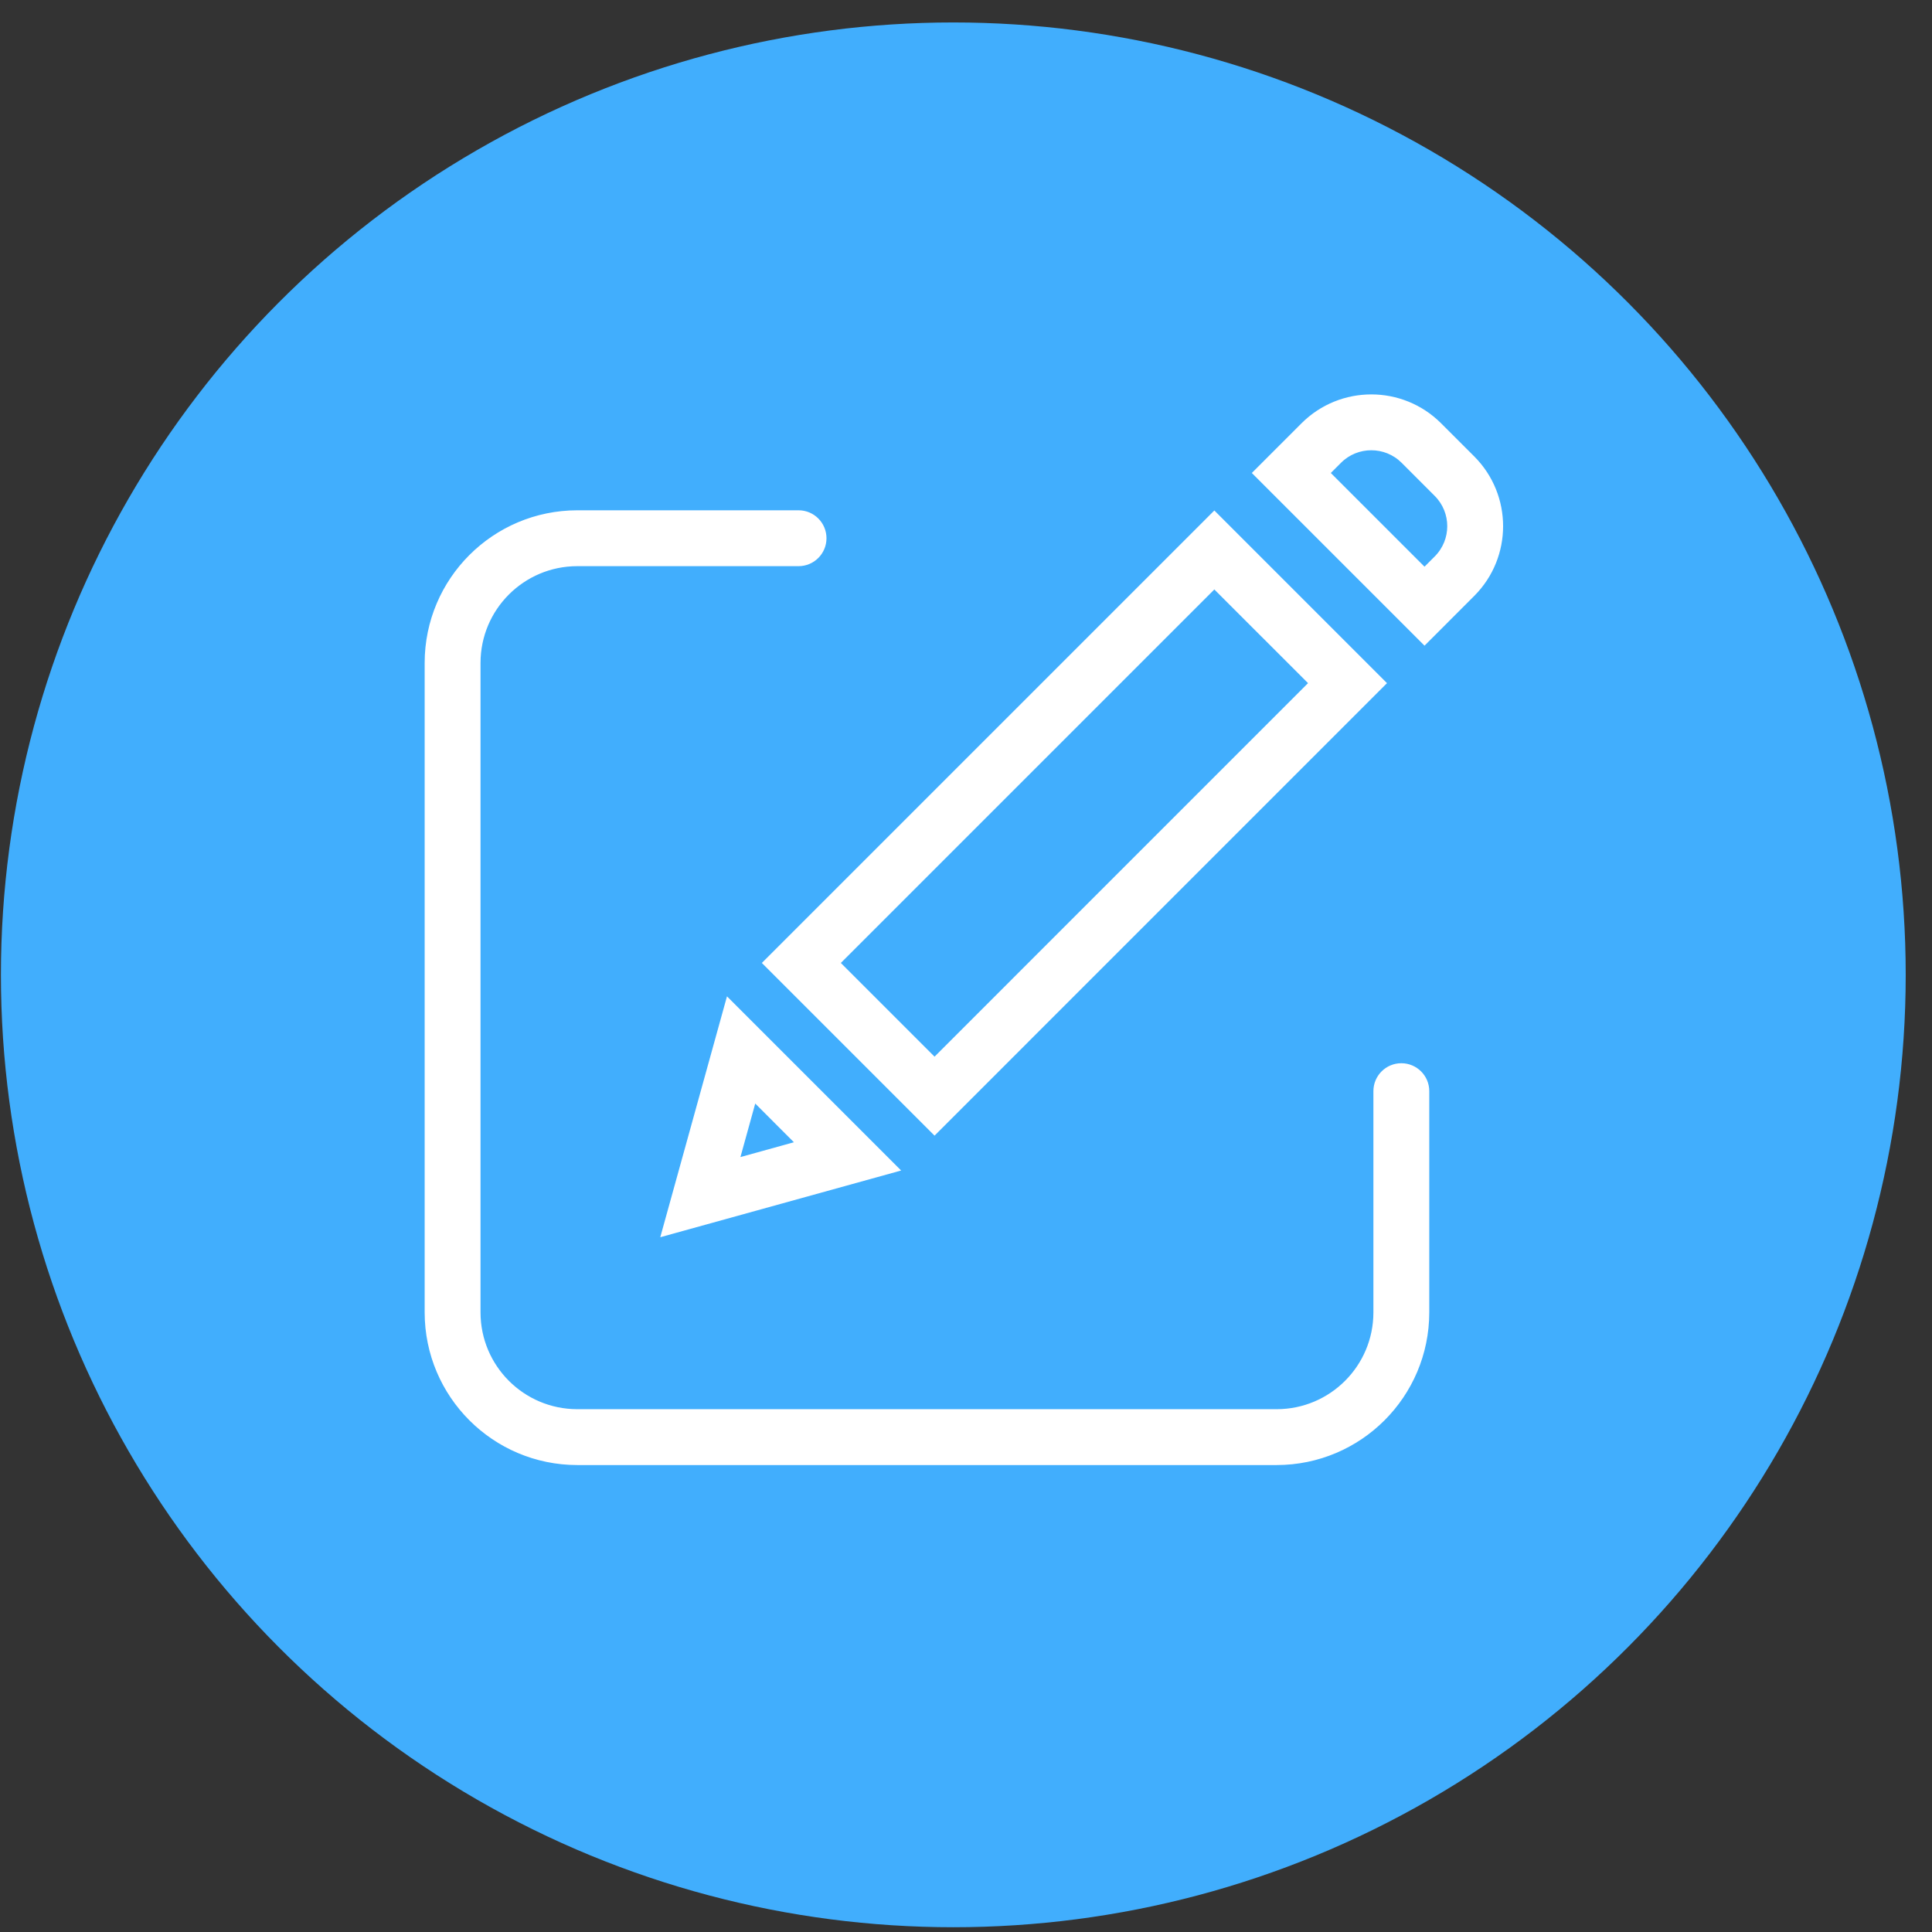
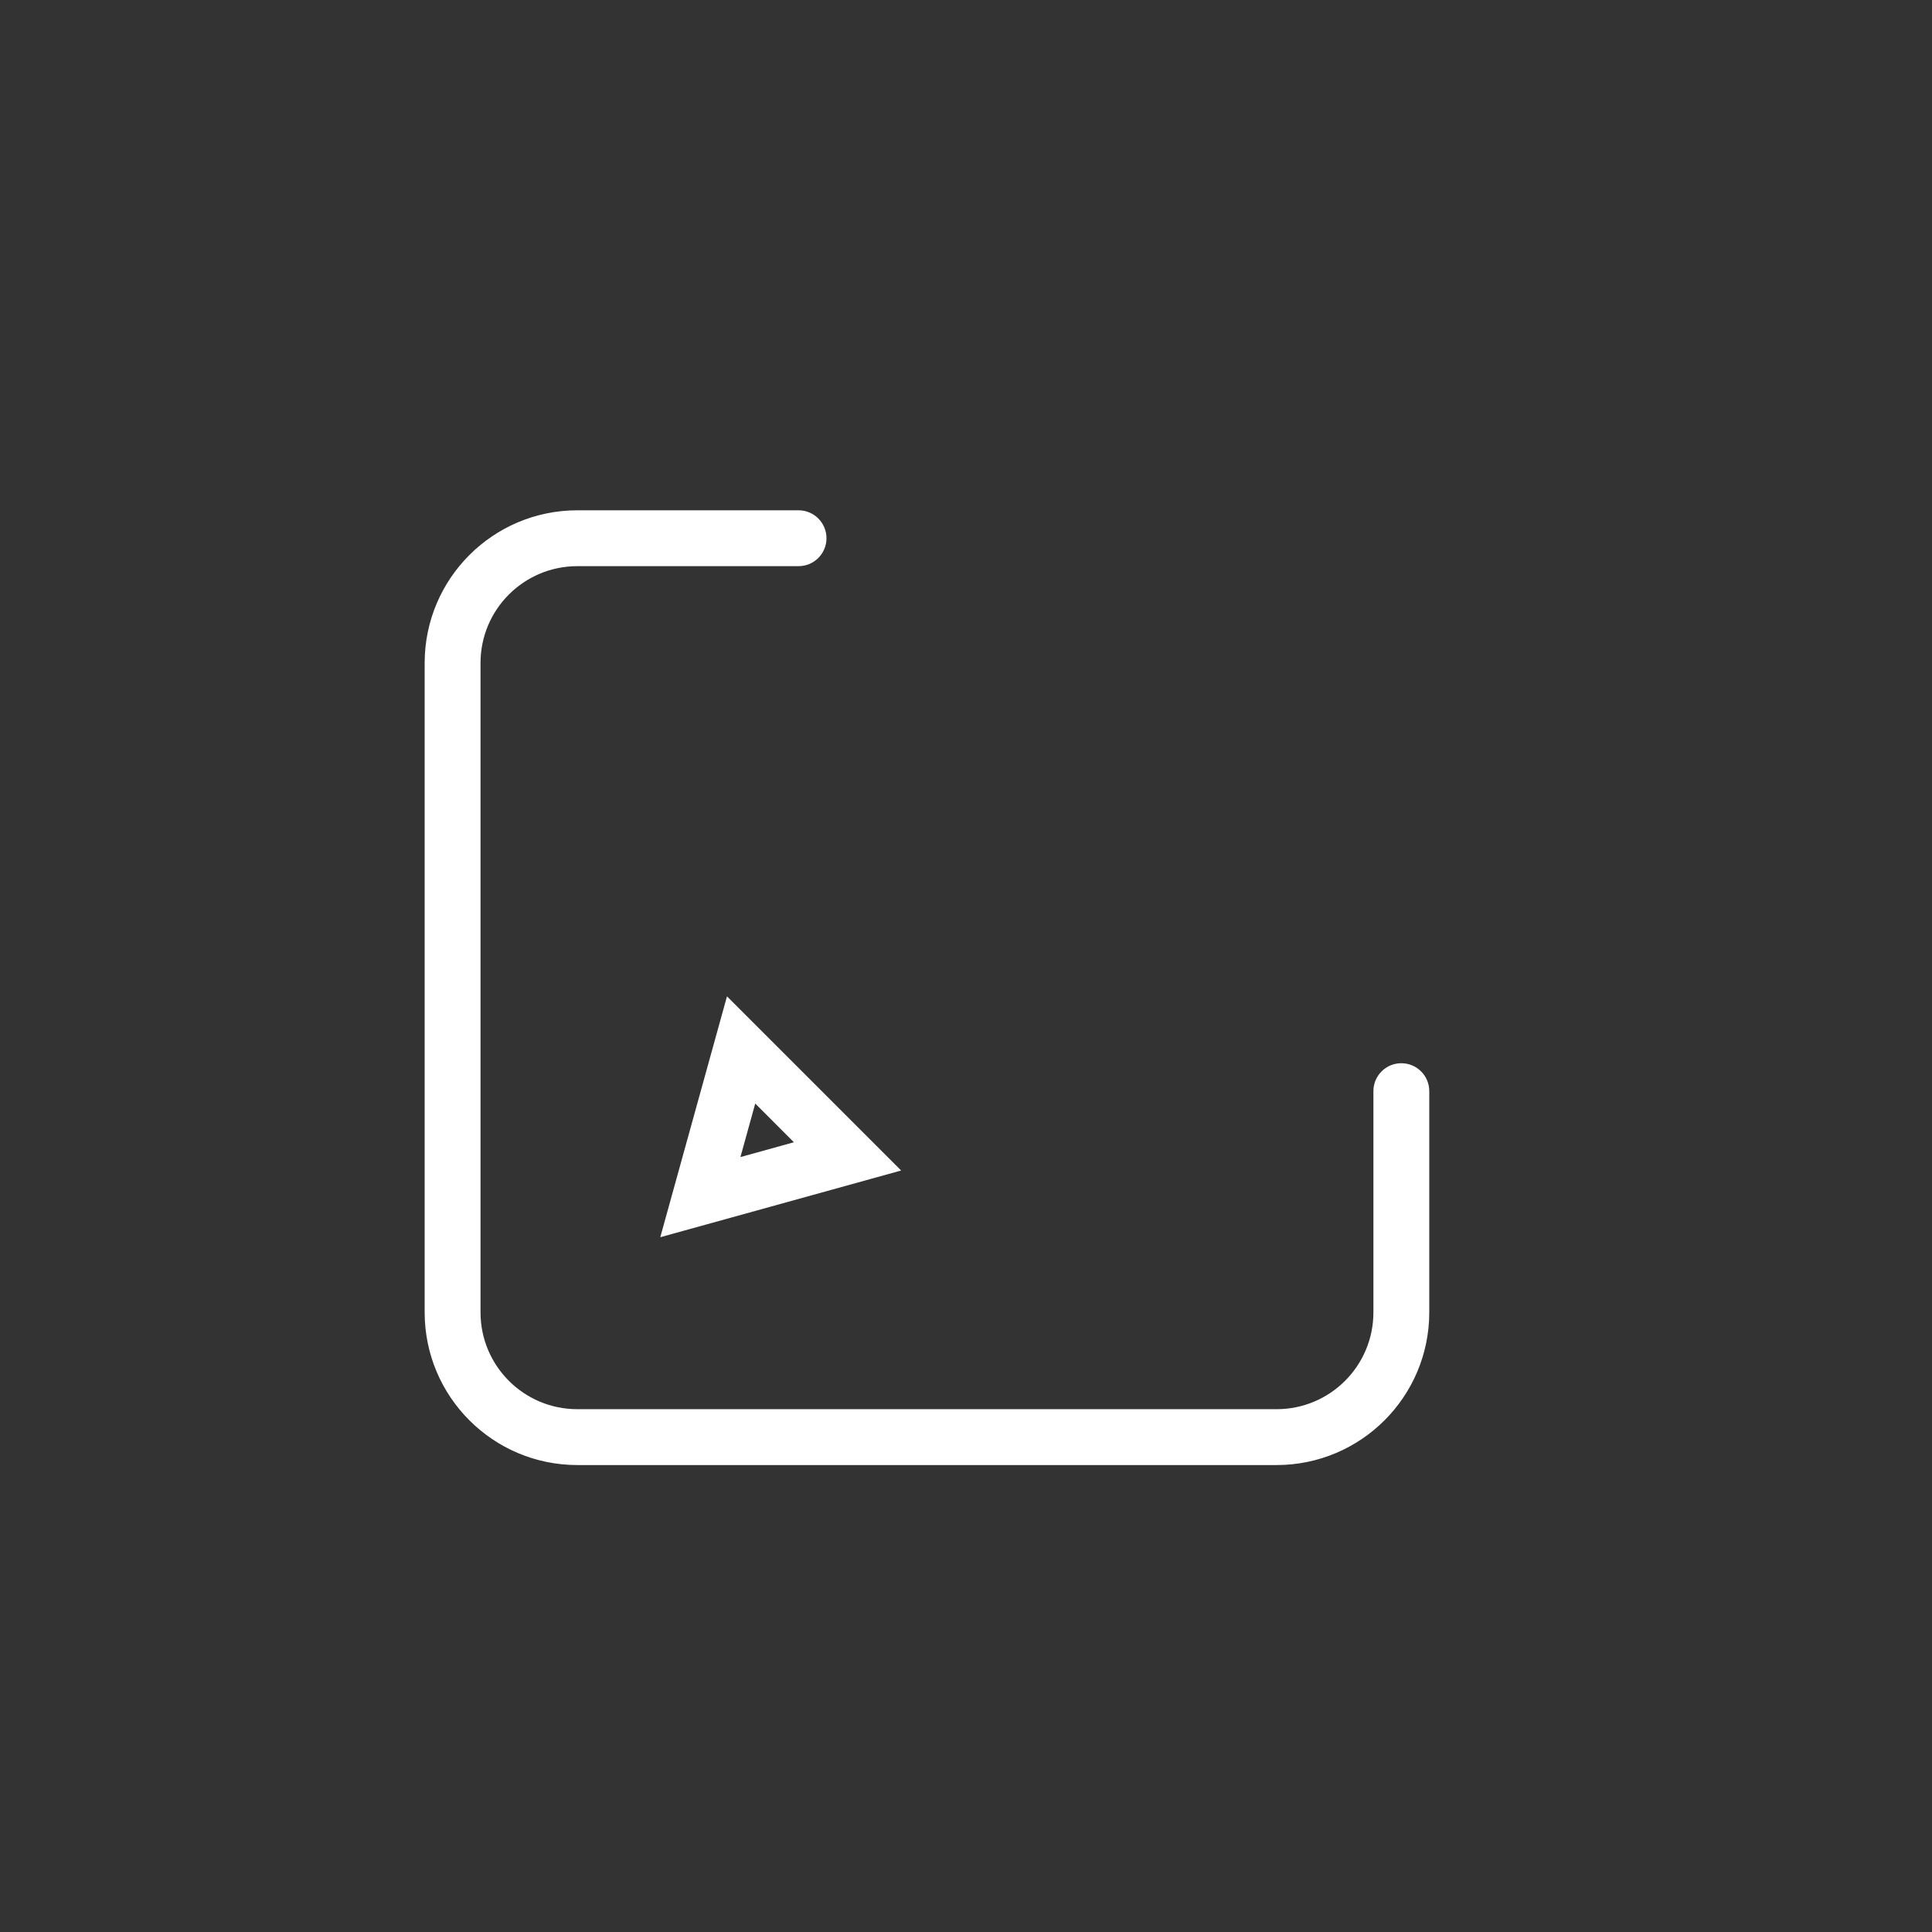
<svg xmlns="http://www.w3.org/2000/svg" width="71px" height="71px" viewBox="0 0 71 71" version="1.1">
  <rect x="0" y="0" width="71" height="71" fill="#333333" stroke="none" />
  <title>Group 23</title>
  <desc>Created with Sketch.</desc>
  <defs />
  <g id="Page-1" stroke="none" stroke-width="1" fill="none" fill-rule="evenodd">
    <g id="cubix-chain" transform="translate(-811, -2426)">
      <g id="Group-6-Copy-2" transform="translate(799.034, 2414.85)">
        <g id="leaderboard" transform="translate(0, 0.111)">
          <g id="Group-23" transform="translate(12, 11)">
            <g id="Group-11">
-               <circle id="Oval-6" fill="#41AEFD" cx="35" cy="35.864" r="35" />
              <g id="Group-16" transform="translate(15.672, 14.633)" fill="#FFFFFF" fill-rule="nonzero" stroke="#FFFFFF" stroke-width="0.2">
                <path d="M13.641,4.259 C14.152,4.259 14.567,4.674 14.567,5.186 C14.567,5.697 14.152,6.112 13.641,6.112 L5.508,6.112 C3.49,6.114 1.855,7.749 1.853,9.766 L1.853,33.638 C1.855,35.656 3.49,37.291 5.507,37.293 L31.211,37.293 C33.229,37.291 34.864,35.656 34.866,33.639 L34.866,25.505 C34.866,24.993 35.281,24.579 35.792,24.579 C36.304,24.579 36.719,24.993 36.719,25.505 L36.719,33.64 C36.715,36.679 34.252,39.142 31.212,39.146 L5.506,39.146 C2.466,39.142 0.003,36.679 4.94007186e-05,33.639 L4.9985178e-05,9.765 C0.003,6.726 2.466,4.263 5.507,4.259 L13.641,4.259 Z" id="Stroke-1" />
-                 <path d="M15.053,20.794 L18.638,24.379 L32.505,10.511 L28.92,6.927 L15.053,20.794 Z M28.92,4.307 L35.124,10.511 L18.638,26.999 L12.433,20.794 L28.92,4.307 Z" id="Stroke-3" />
                <path d="M8.702,30.73 L11.061,22.213 L17.219,28.371 L8.702,30.73 Z M11.361,28.071 L13.662,27.434 L11.998,25.769 L11.361,28.071 Z" id="Stroke-5" />
-                 <path d="M37.18,1.03 L38.402,2.251 C39.776,3.628 39.776,5.858 38.401,7.235 L36.644,8.993 L30.439,2.788 L31.094,2.133 L32.197,1.03 C33.574,-0.343 35.804,-0.343 37.18,1.03 Z M33.506,2.341 L33.059,2.788 L36.644,6.373 L37.09,5.926 C37.743,5.272 37.743,4.214 37.091,3.561 L35.872,2.341 C35.218,1.69 34.159,1.69 33.506,2.341 Z" id="Stroke-7" />
              </g>
            </g>
            <g id="Group-9" transform="translate(15.212, 13.702)">
              <g id="Group-14" transform="translate(0.46, 0.931)" />
            </g>
          </g>
        </g>
      </g>
    </g>
  </g>
</svg>